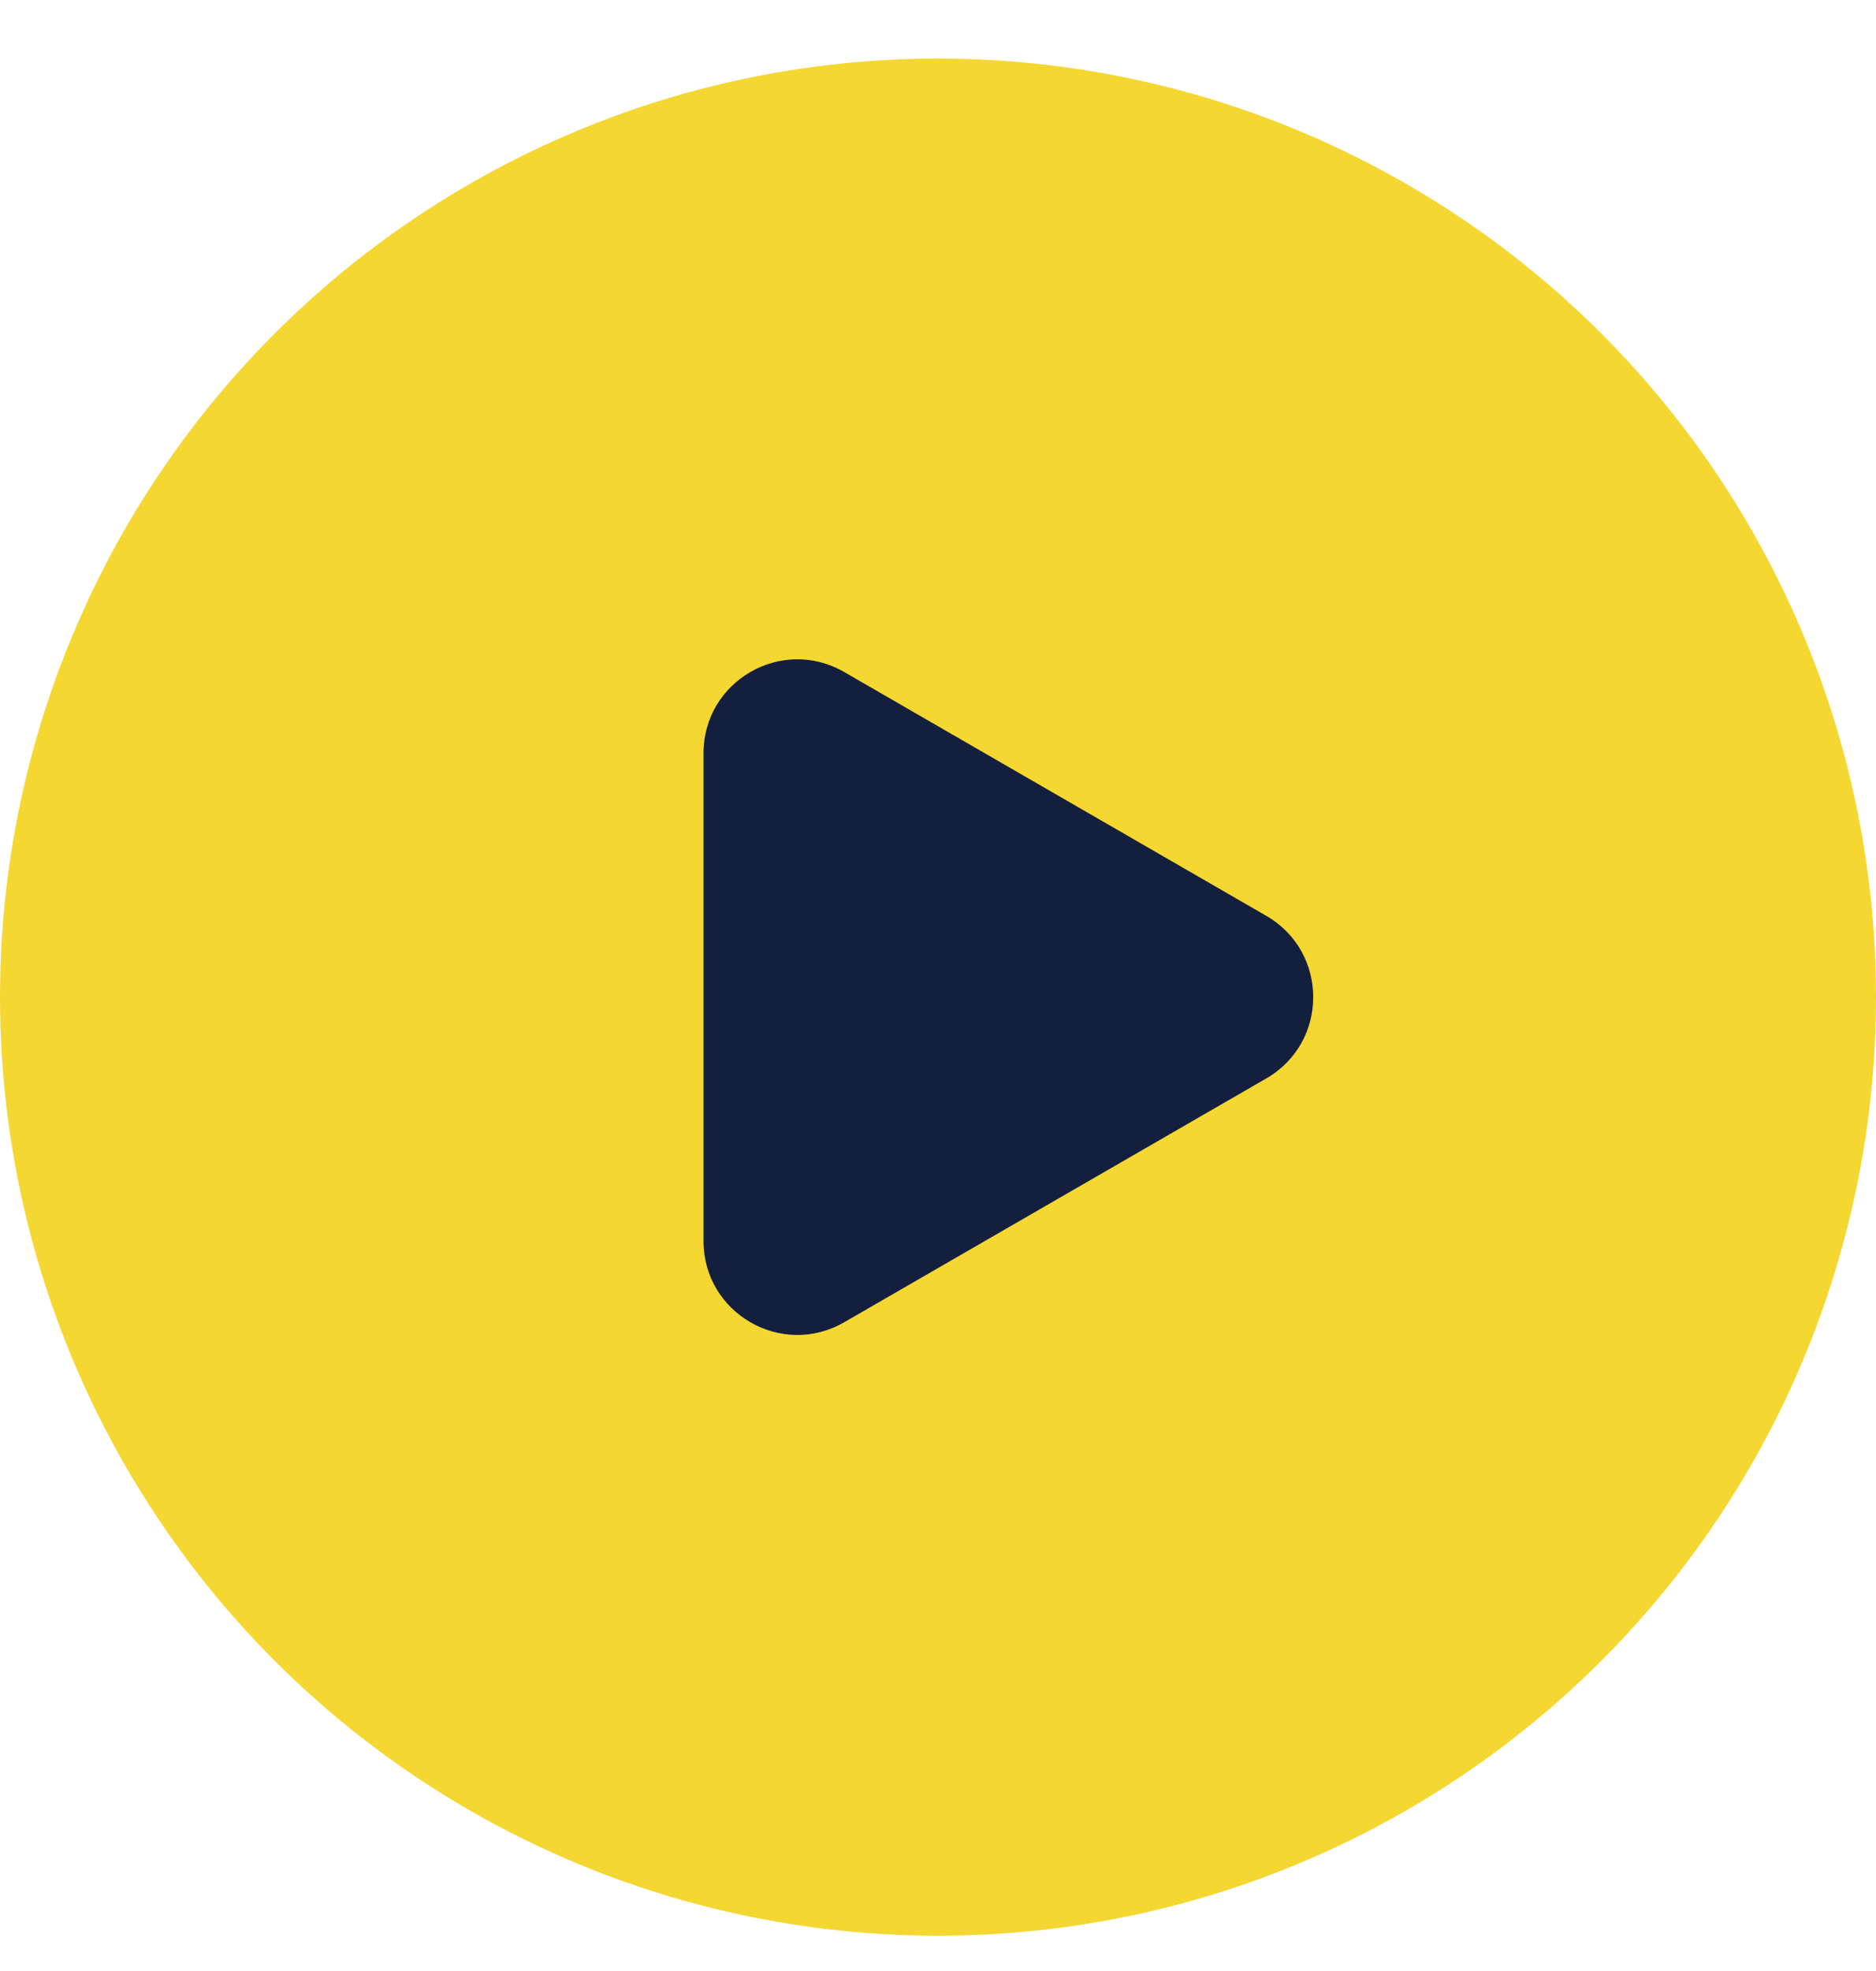
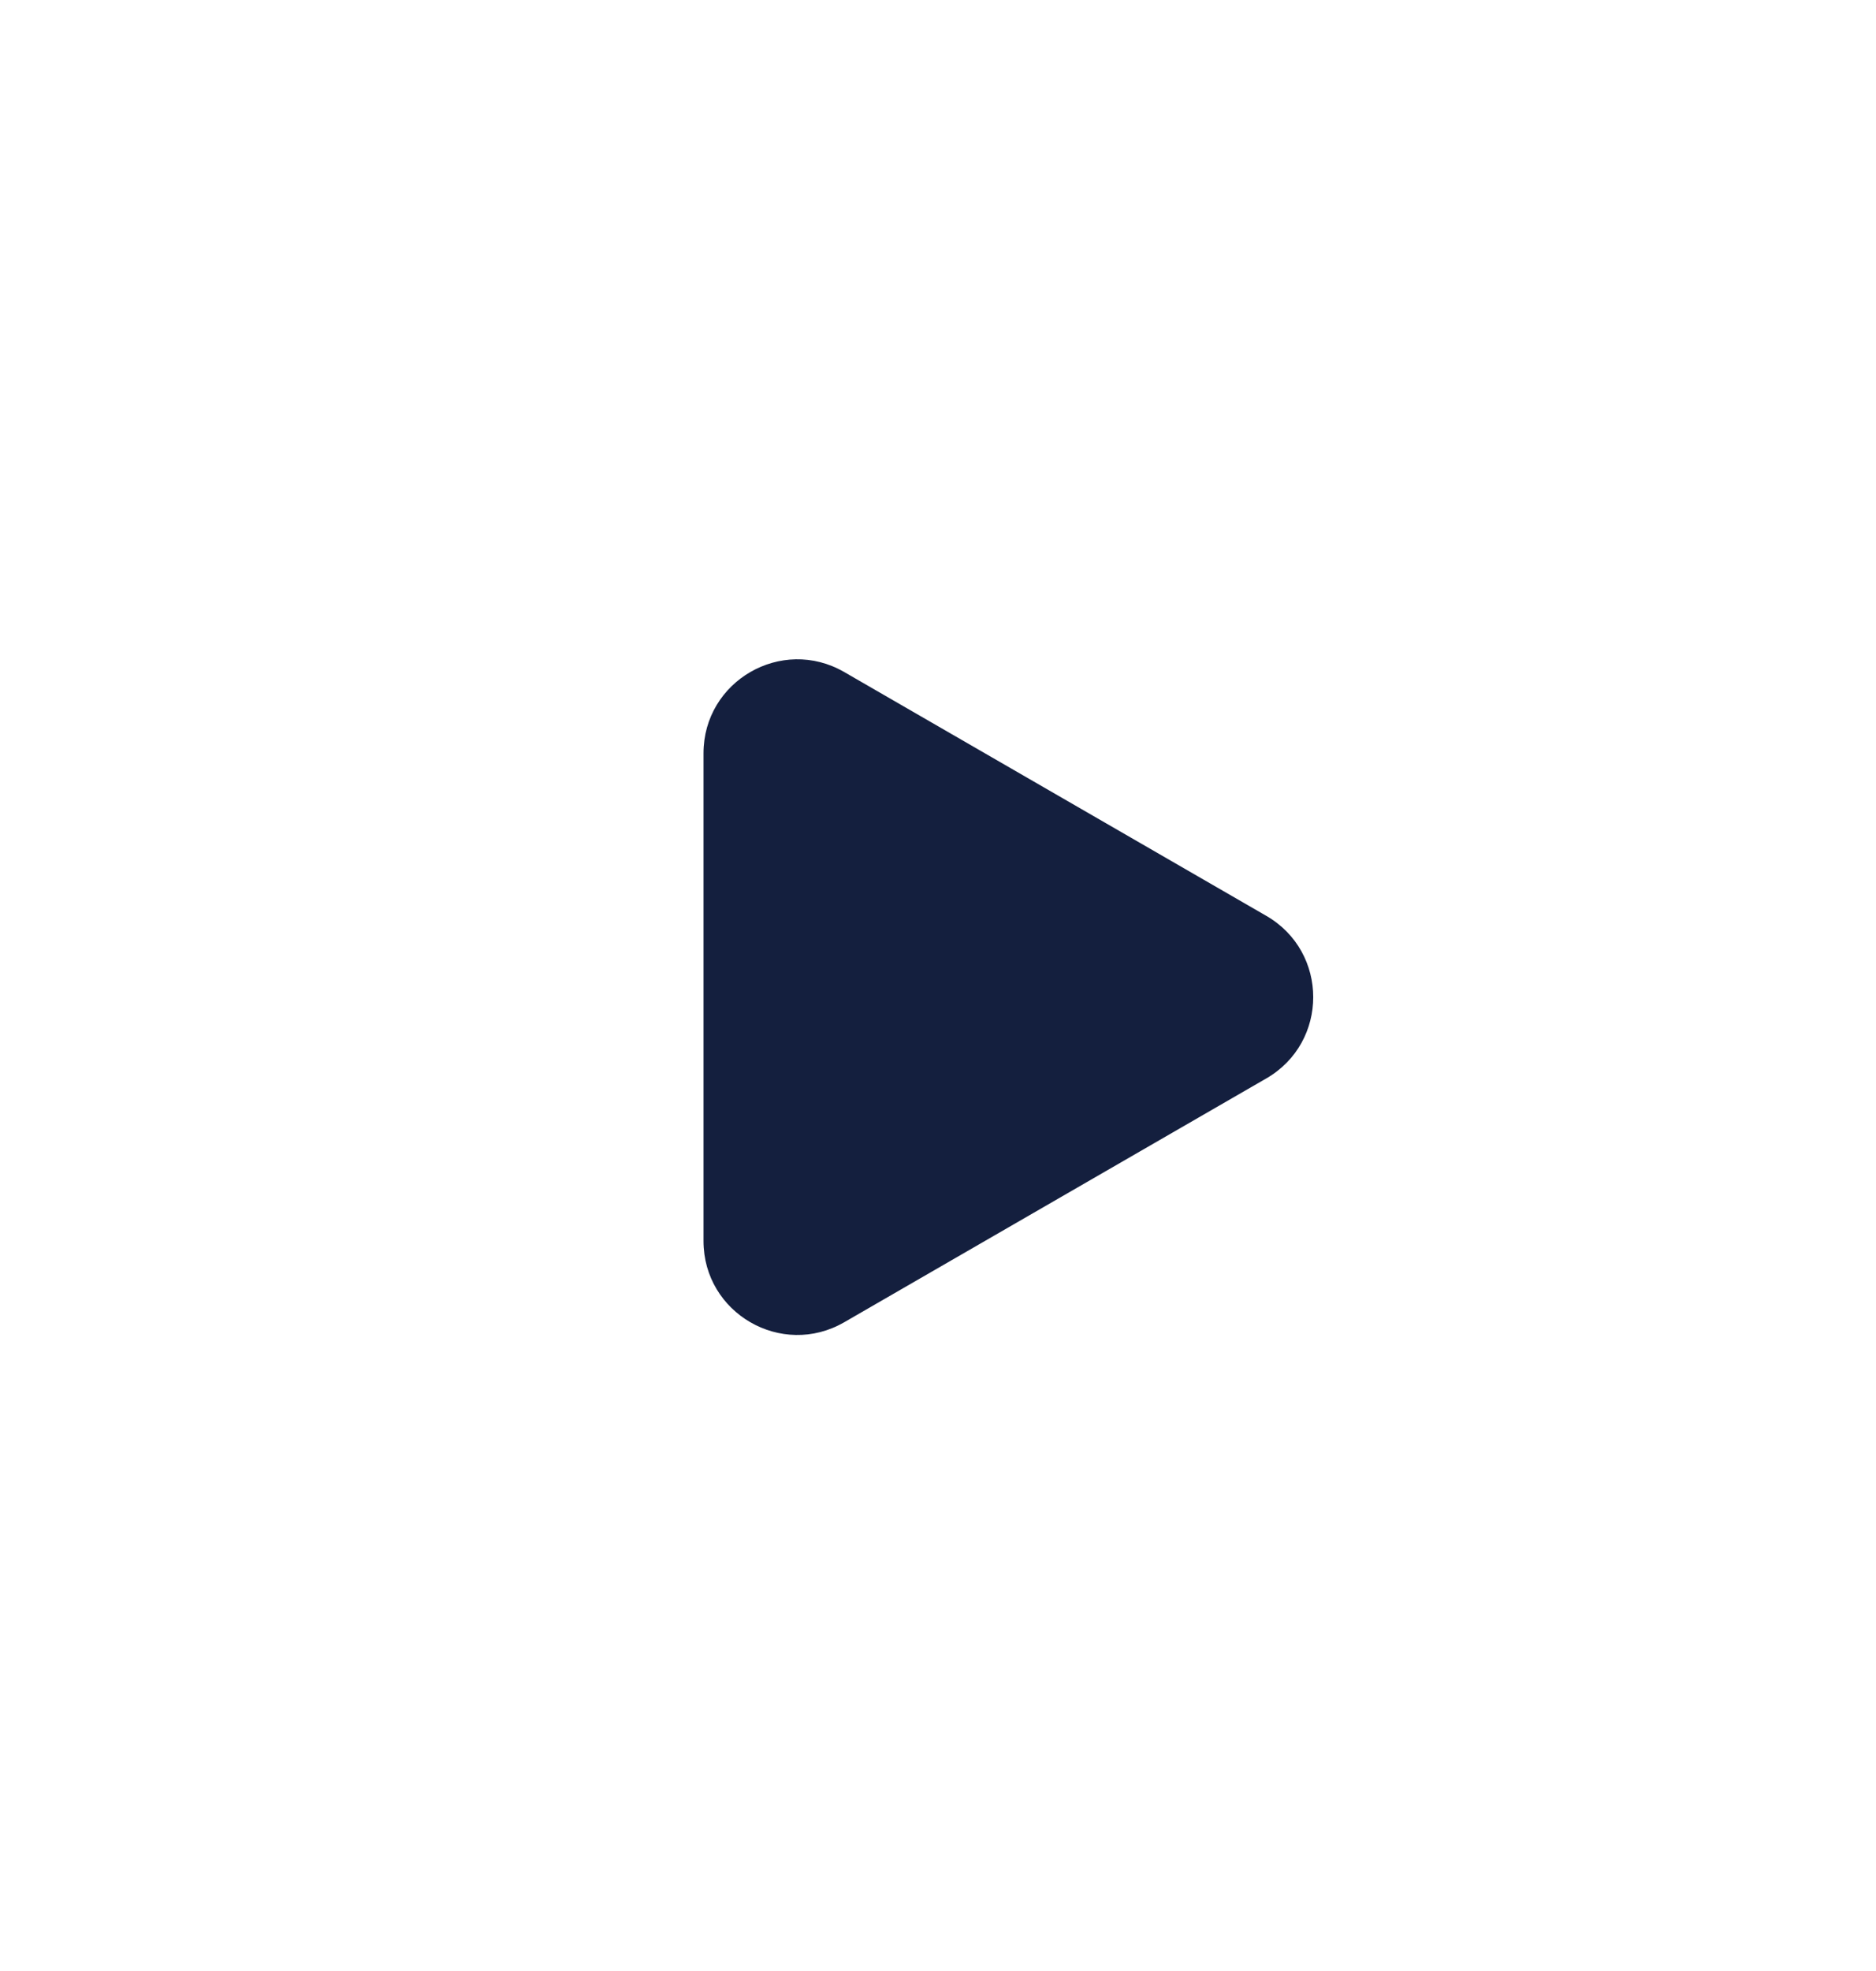
<svg xmlns="http://www.w3.org/2000/svg" width="20" height="21" viewBox="0 0 20 21" fill="none">
-   <circle cx="10" cy="10.624" r="10" fill="#F5D731" />
  <path d="M13.5 9.758C14.167 10.143 14.167 11.105 13.5 11.49L9 14.088C8.333 14.473 7.5 13.992 7.5 13.222L7.5 8.026C7.5 7.256 8.333 6.775 9 7.16L13.5 9.758Z" fill="#141F3E" />
</svg>